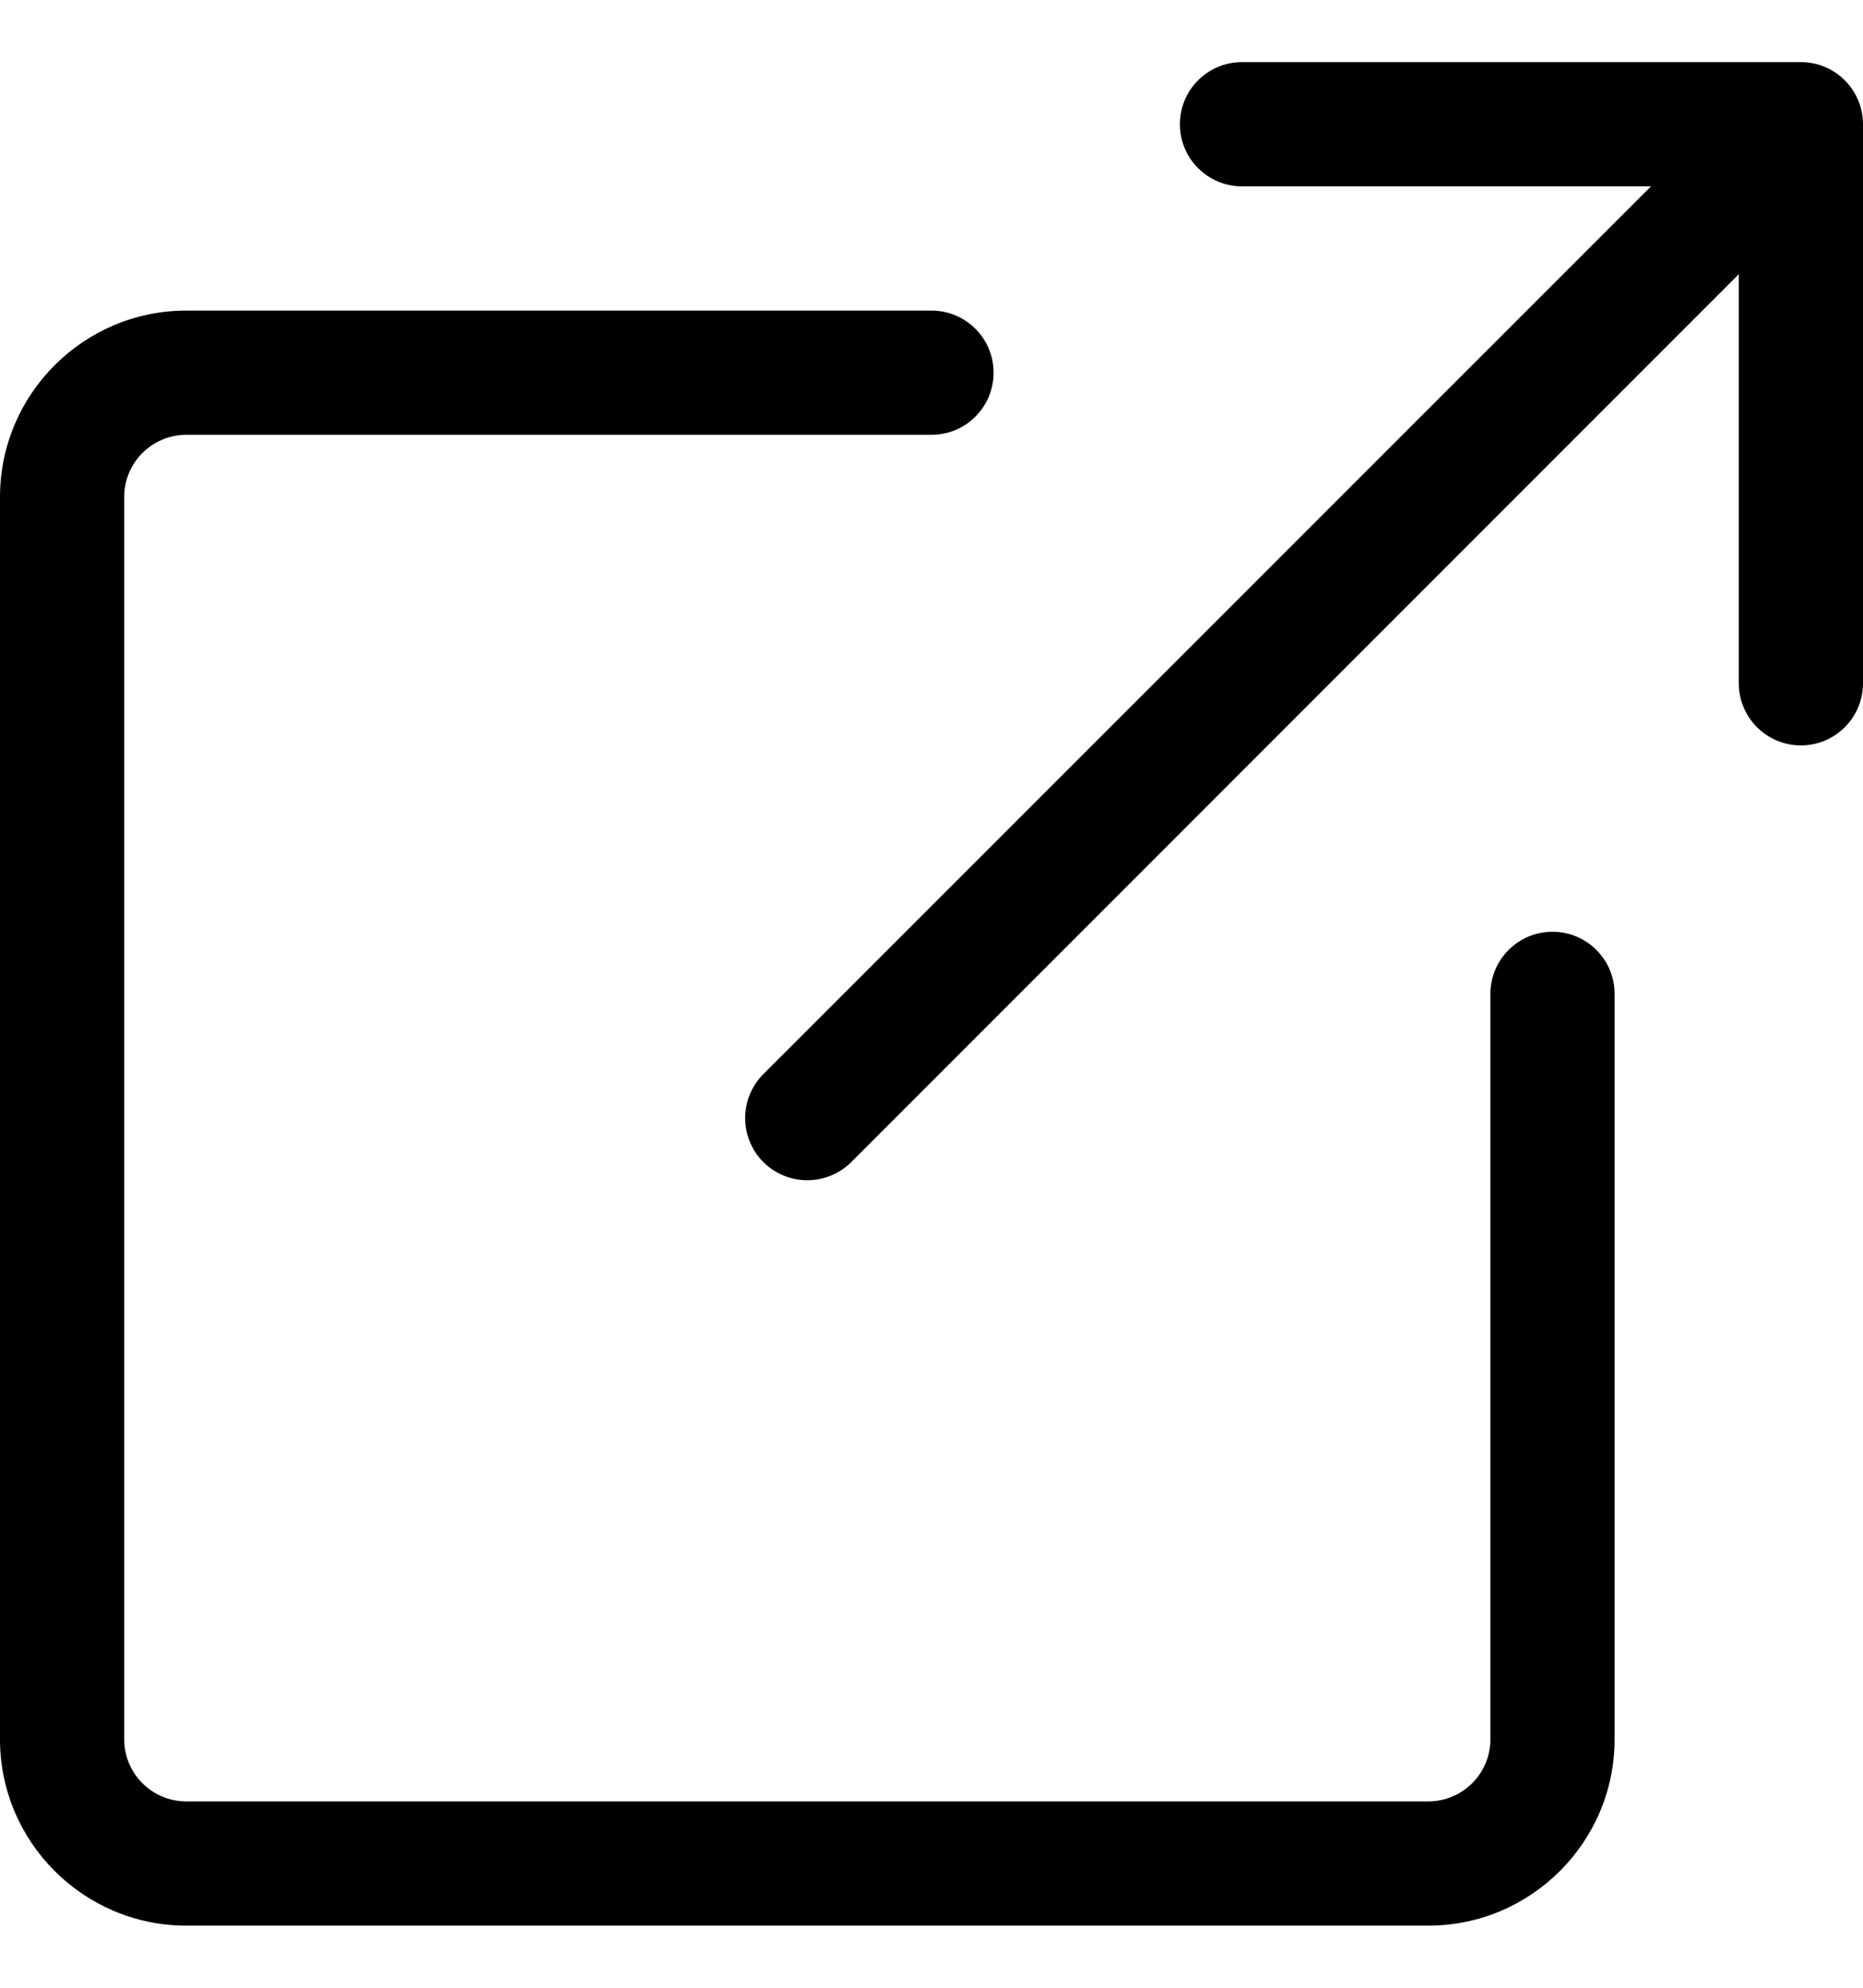
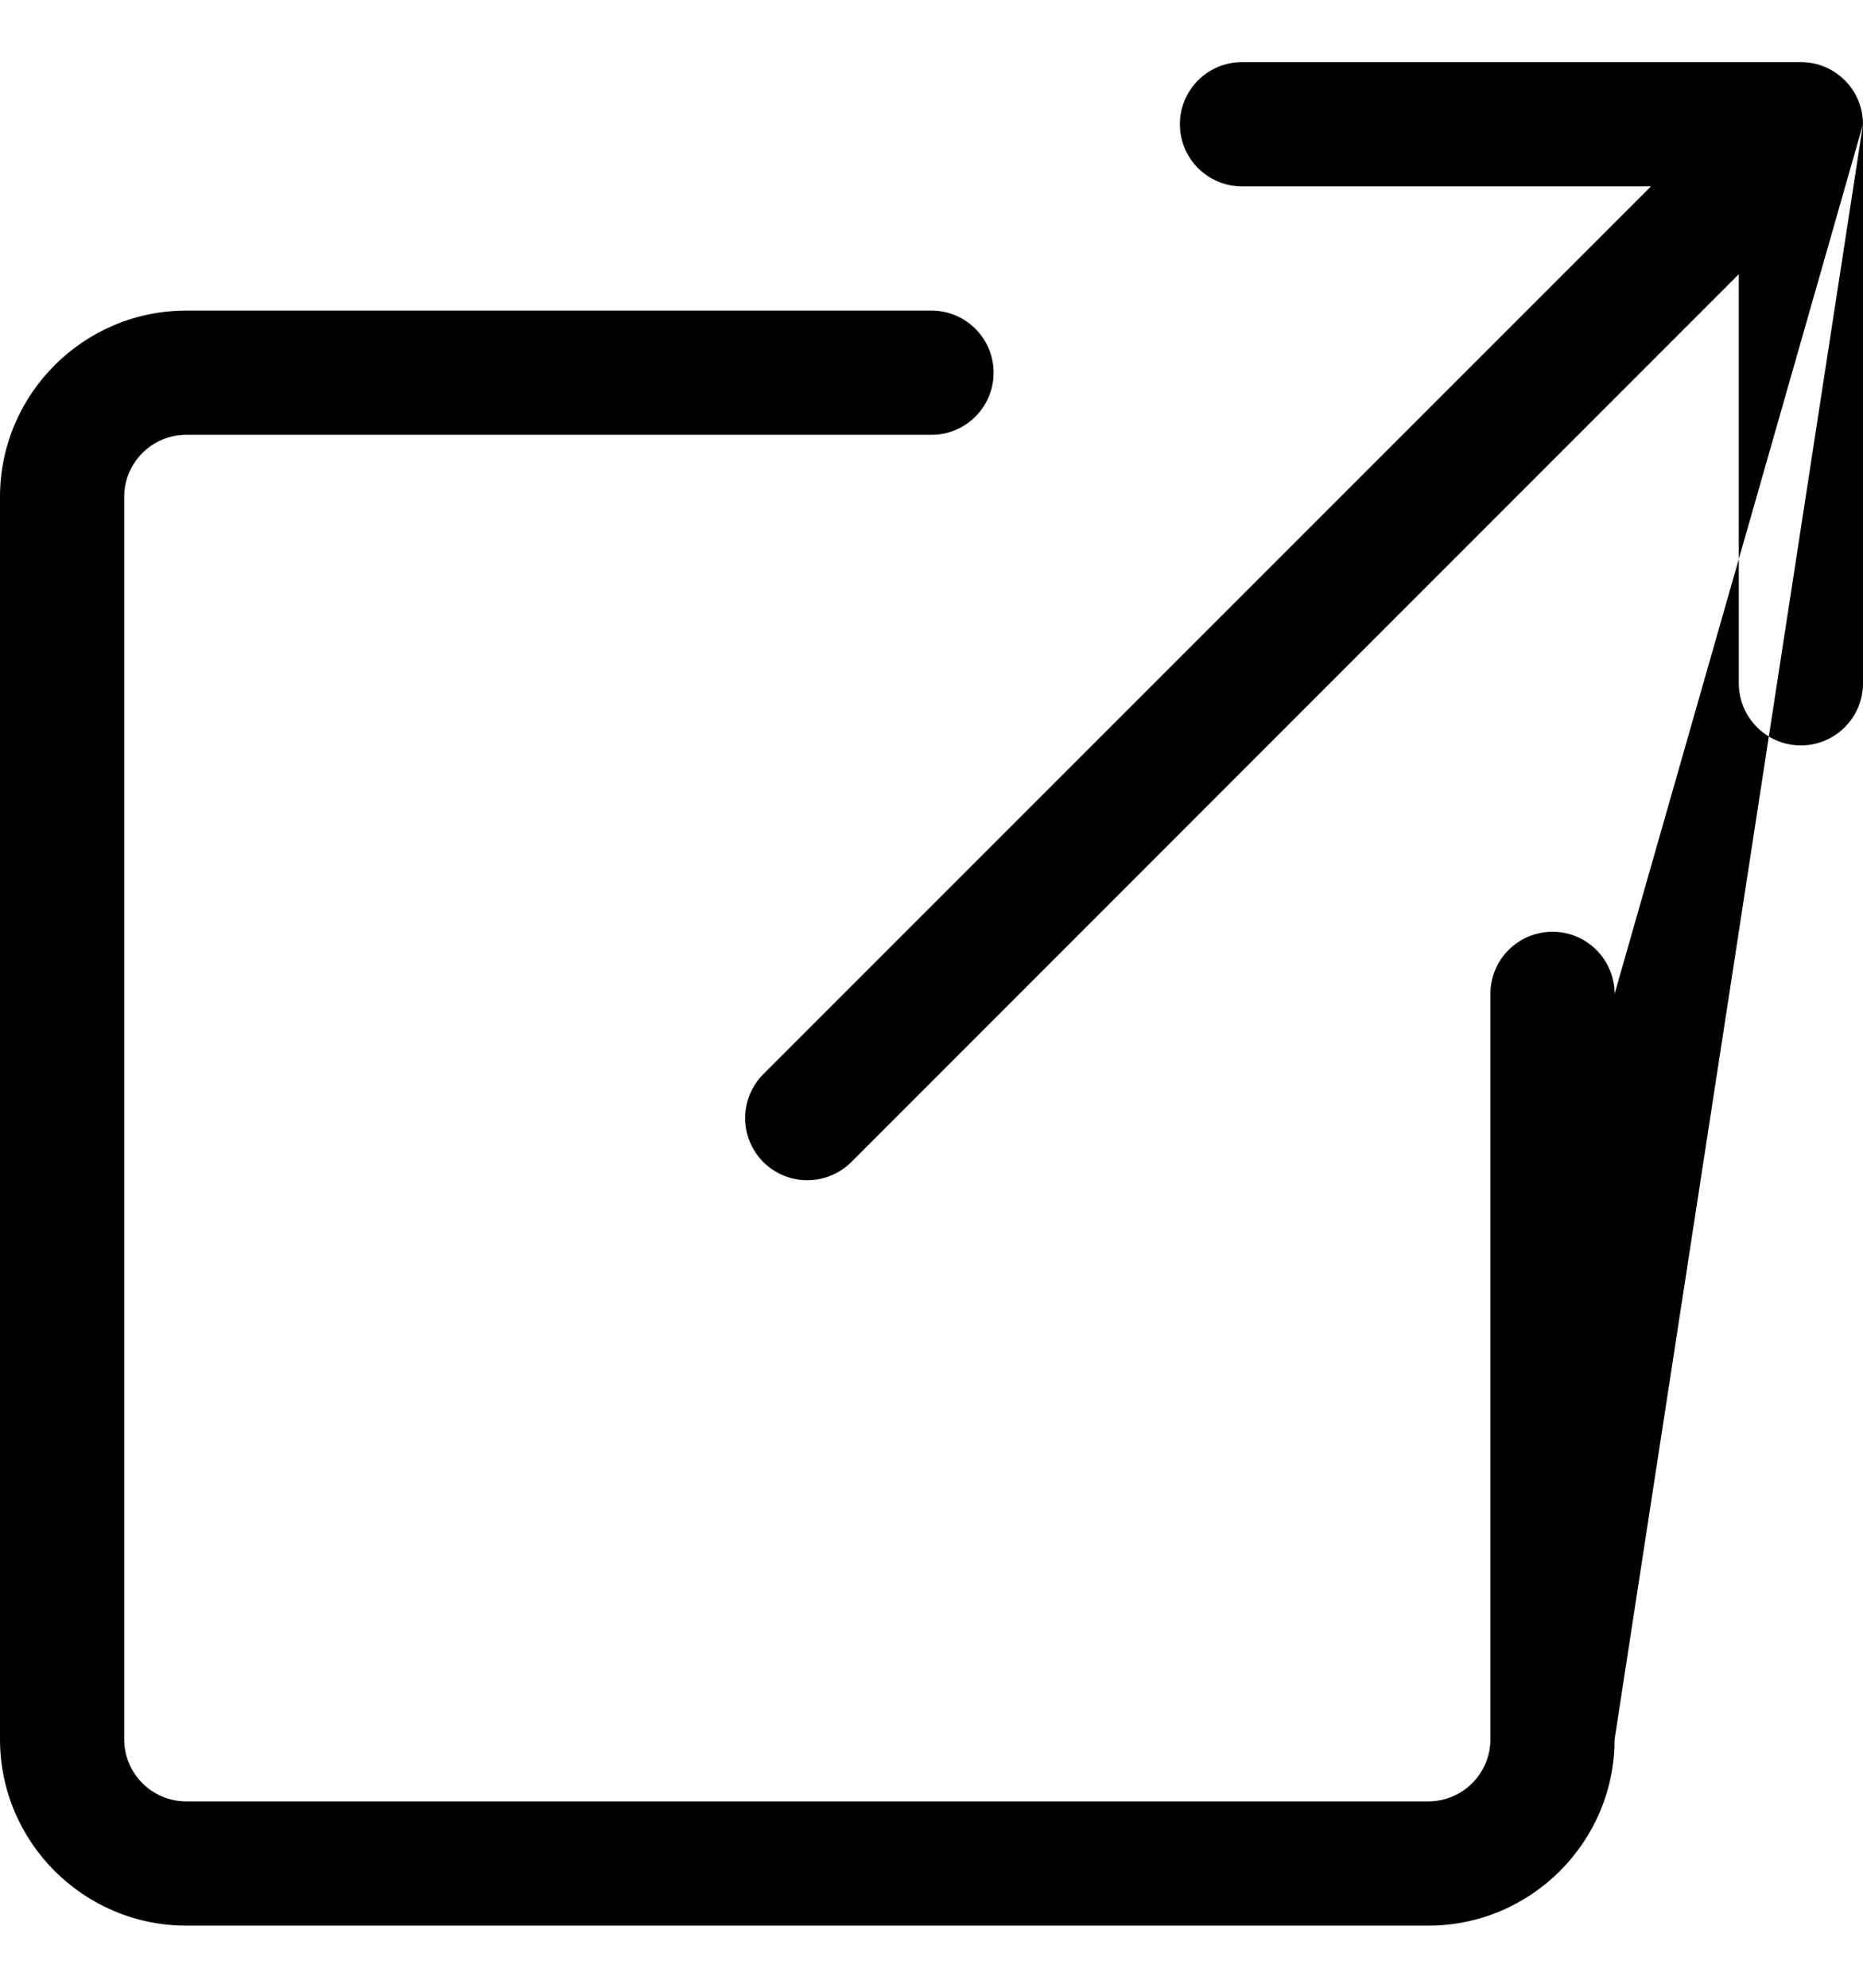
<svg xmlns="http://www.w3.org/2000/svg" width="15px" height="16px" viewBox="0 0 15 16" version="1.1">
  <title>icon-link-extern</title>
  <g id="Screendesign" stroke="none" stroke-width="1" fill="none" fill-rule="evenodd">
    <g id="210310_Event---Detail-" transform="translate(-157, -2407)" fill="#000000" fill-rule="nonzero">
      <g id="Nachlese" transform="translate(0, 1826)">
        <g id="Group-6" transform="translate(157, 530)">
          <g id="Group-8" transform="translate(0, 50.5)">
            <g id="link" transform="translate(0, 1)">
-               <path d="M15,0.5 L15,5 C15,5.276 14.776,5.5 14.5,5.5 C14.224,5.5 14,5.276 14,5 L14,1.707 L6.854,8.854 C6.756,8.951 6.628,9 6.5,9 C6.372,9 6.244,8.951 6.146,8.854 C5.951,8.658 5.951,8.342 6.146,8.146 L13.293,1 L10,1 C9.724,1 9.5,0.776 9.5,0.5 C9.5,0.224 9.724,0 10,0 L14.5,0 C14.776,0 15,0.224 15,0.5 Z M13,13.5 L13,7.5 C13,7.224 12.776,7 12.5,7 C12.224,7 12,7.224 12,7.5 L12,13.5 C12,13.776 11.776,14 11.5,14 L1.5,14 C1.224,14 1,13.776 1,13.5 L1,3.5 C1,3.224 1.224,3 1.5,3 L7.5,3 C7.776,3 8,2.776 8,2.5 C8,2.224 7.776,2 7.5,2 L1.5,2 C0.673,2 0,2.673 0,3.5 L0,13.5 C0,14.327 0.673,15 1.5,15 L11.5,15 C12.327,15 13,14.327 13,13.5 Z" id="icon-link-extern" />
+               <path d="M15,0.5 L15,5 C15,5.276 14.776,5.5 14.5,5.5 C14.224,5.5 14,5.276 14,5 L14,1.707 L6.854,8.854 C6.756,8.951 6.628,9 6.5,9 C6.372,9 6.244,8.951 6.146,8.854 C5.951,8.658 5.951,8.342 6.146,8.146 L13.293,1 L10,1 C9.724,1 9.5,0.776 9.5,0.5 C9.5,0.224 9.724,0 10,0 L14.5,0 C14.776,0 15,0.224 15,0.5 Z L13,7.5 C13,7.224 12.776,7 12.5,7 C12.224,7 12,7.224 12,7.5 L12,13.5 C12,13.776 11.776,14 11.5,14 L1.5,14 C1.224,14 1,13.776 1,13.5 L1,3.5 C1,3.224 1.224,3 1.5,3 L7.5,3 C7.776,3 8,2.776 8,2.5 C8,2.224 7.776,2 7.5,2 L1.5,2 C0.673,2 0,2.673 0,3.5 L0,13.5 C0,14.327 0.673,15 1.5,15 L11.5,15 C12.327,15 13,14.327 13,13.5 Z" id="icon-link-extern" />
            </g>
          </g>
        </g>
      </g>
    </g>
  </g>
</svg>